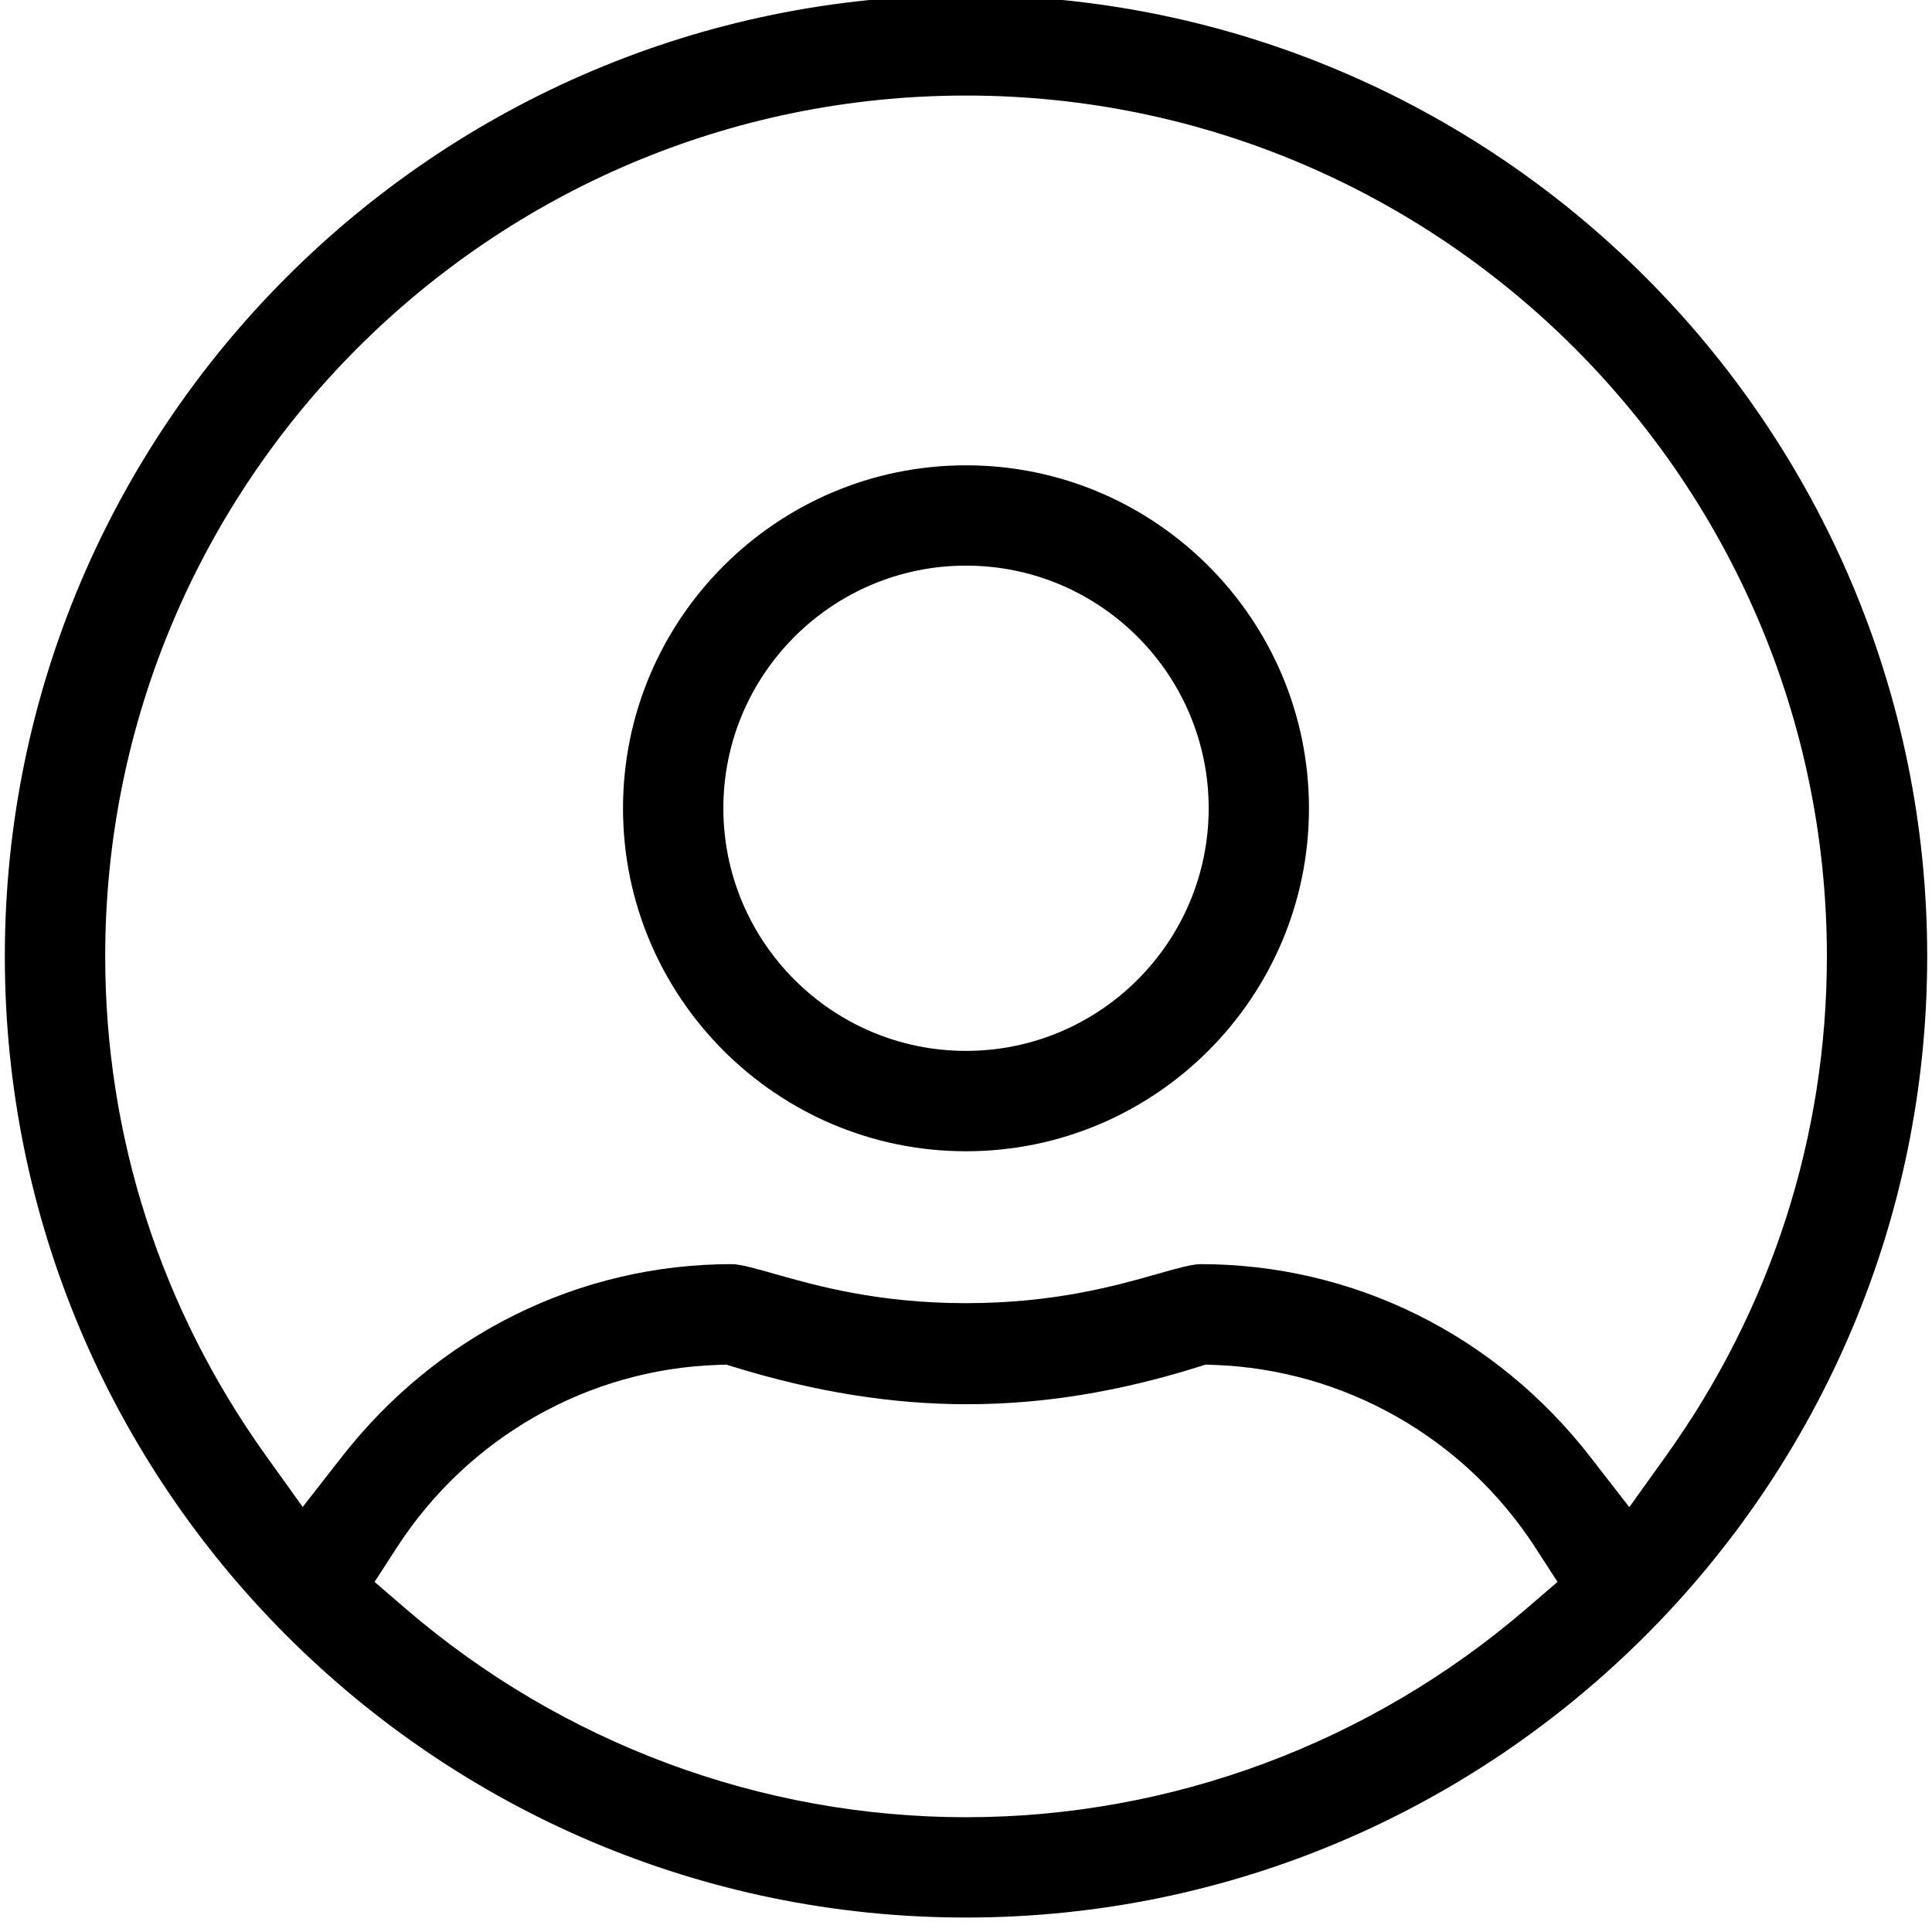
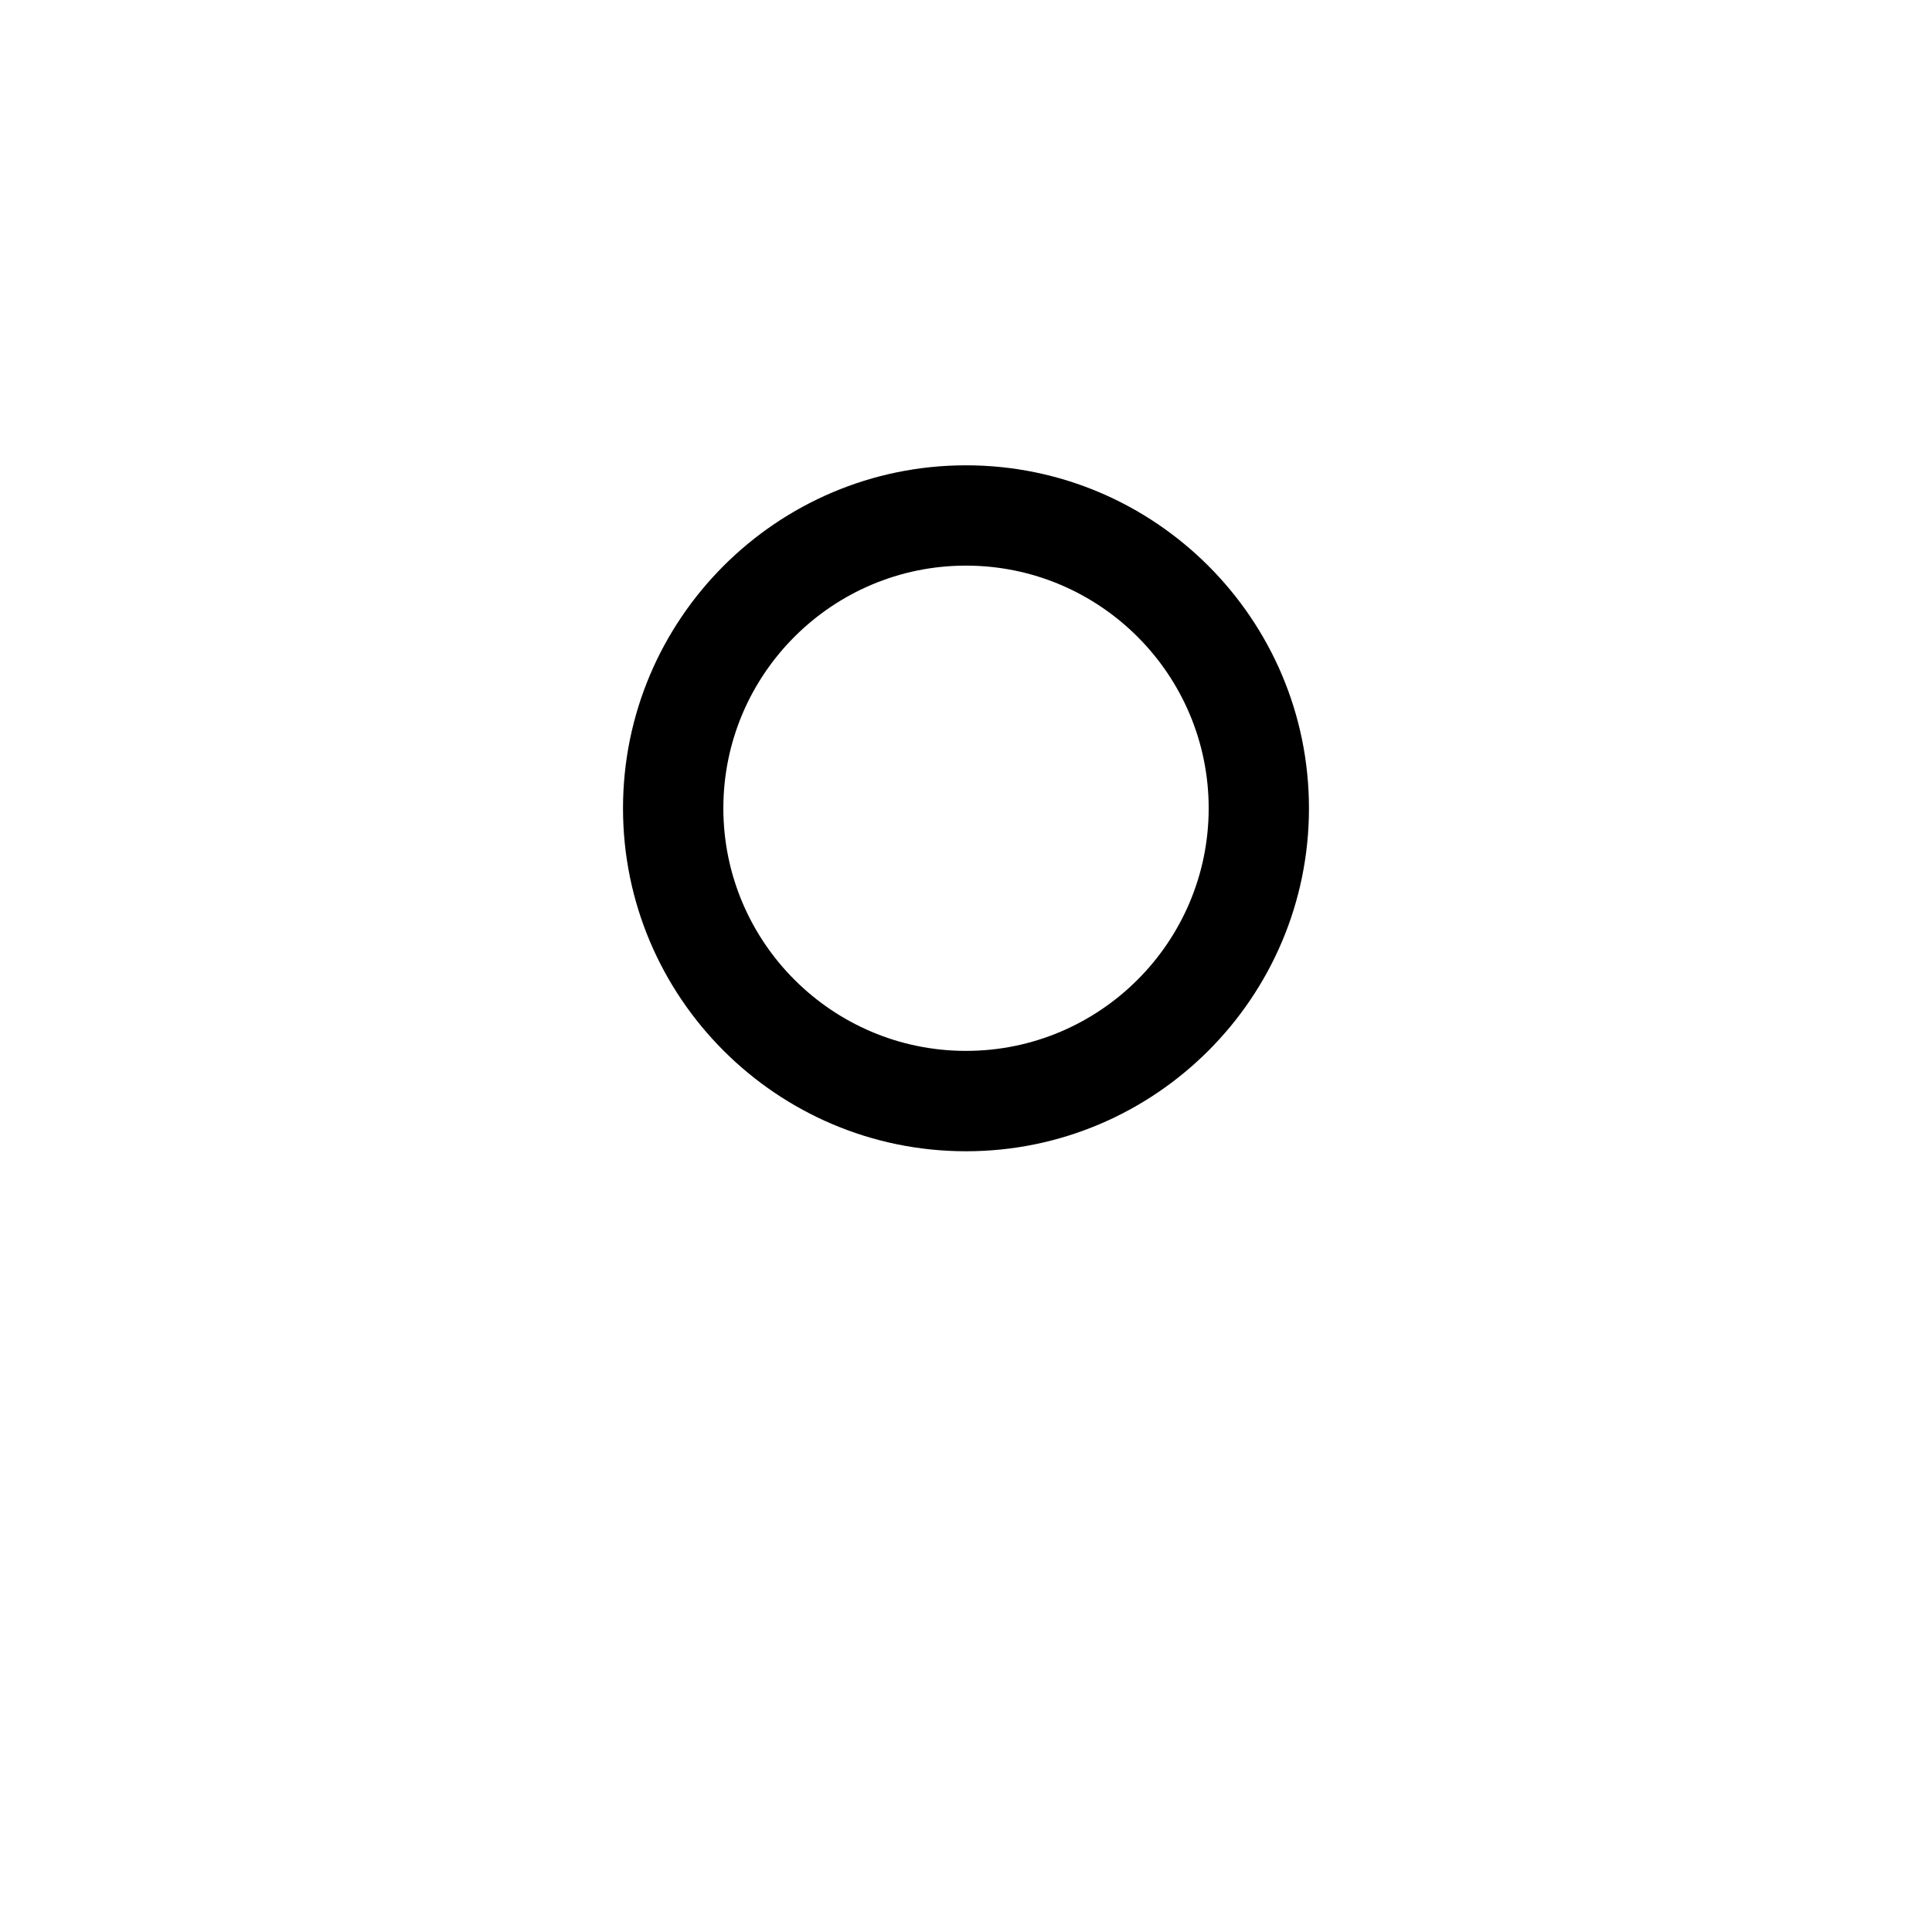
<svg xmlns="http://www.w3.org/2000/svg" version="1.1" id="Ebene_1" x="0px" y="0px" width="64px" height="64px" viewBox="0 0 64 64" enable-background="new 0 0 64 64" xml:space="preserve">
  <g>
    <path d="M32,38.137c6.266,0,11.361-5.097,11.361-11.361c0-6.265-5.098-11.362-11.361-11.362c-6.265,0-11.362,5.097-11.362,11.362   C20.638,33.04,25.735,38.137,32,38.137z M32,18.737c4.434,0,8.039,3.605,8.039,8.038S36.434,34.812,32,34.812   c-4.433,0-8.038-3.604-8.038-8.038S27.567,18.737,32,18.737z" />
-     <path d="M32-0.159c-17.557,0-31.84,14.284-31.84,31.84c0,17.557,14.283,31.84,31.84,31.84c17.559,0,31.841-14.285,31.841-31.84   C63.841,14.125,49.559-0.159,32-0.159z M50.553,53.298c-5.176,4.45-11.764,6.9-18.553,6.9s-13.376-2.45-18.552-6.9l-1.04-0.896   l0.746-1.151c2.363-3.647,6.343-5.905,10.646-6.037l0.261-0.009l0.249,0.077c5.408,1.661,10.157,1.631,15.374,0.002l0.254-0.08   l0.269,0.01c4.31,0.147,8.288,2.405,10.642,6.037l0.746,1.151L50.553,53.298z M53.973,49.926l-1.293-1.665   c-3.152-4.059-7.861-6.385-12.918-6.385c-0.279,0-0.837,0.158-1.426,0.326c-1.355,0.385-3.4,0.967-6.336,0.967   c-2.922,0-4.971-0.581-6.327-0.966c-0.592-0.169-1.153-0.327-1.433-0.327c-5.043,0-9.753,2.327-12.92,6.388l-1.293,1.656   l-1.224-1.709c-3.48-4.861-5.318-10.578-5.318-16.53C3.484,15.957,16.276,3.165,32,3.165c15.725,0,28.518,12.792,28.518,28.517   c0,5.952-1.84,11.667-5.318,16.531L53.973,49.926z" />
  </g>
</svg>